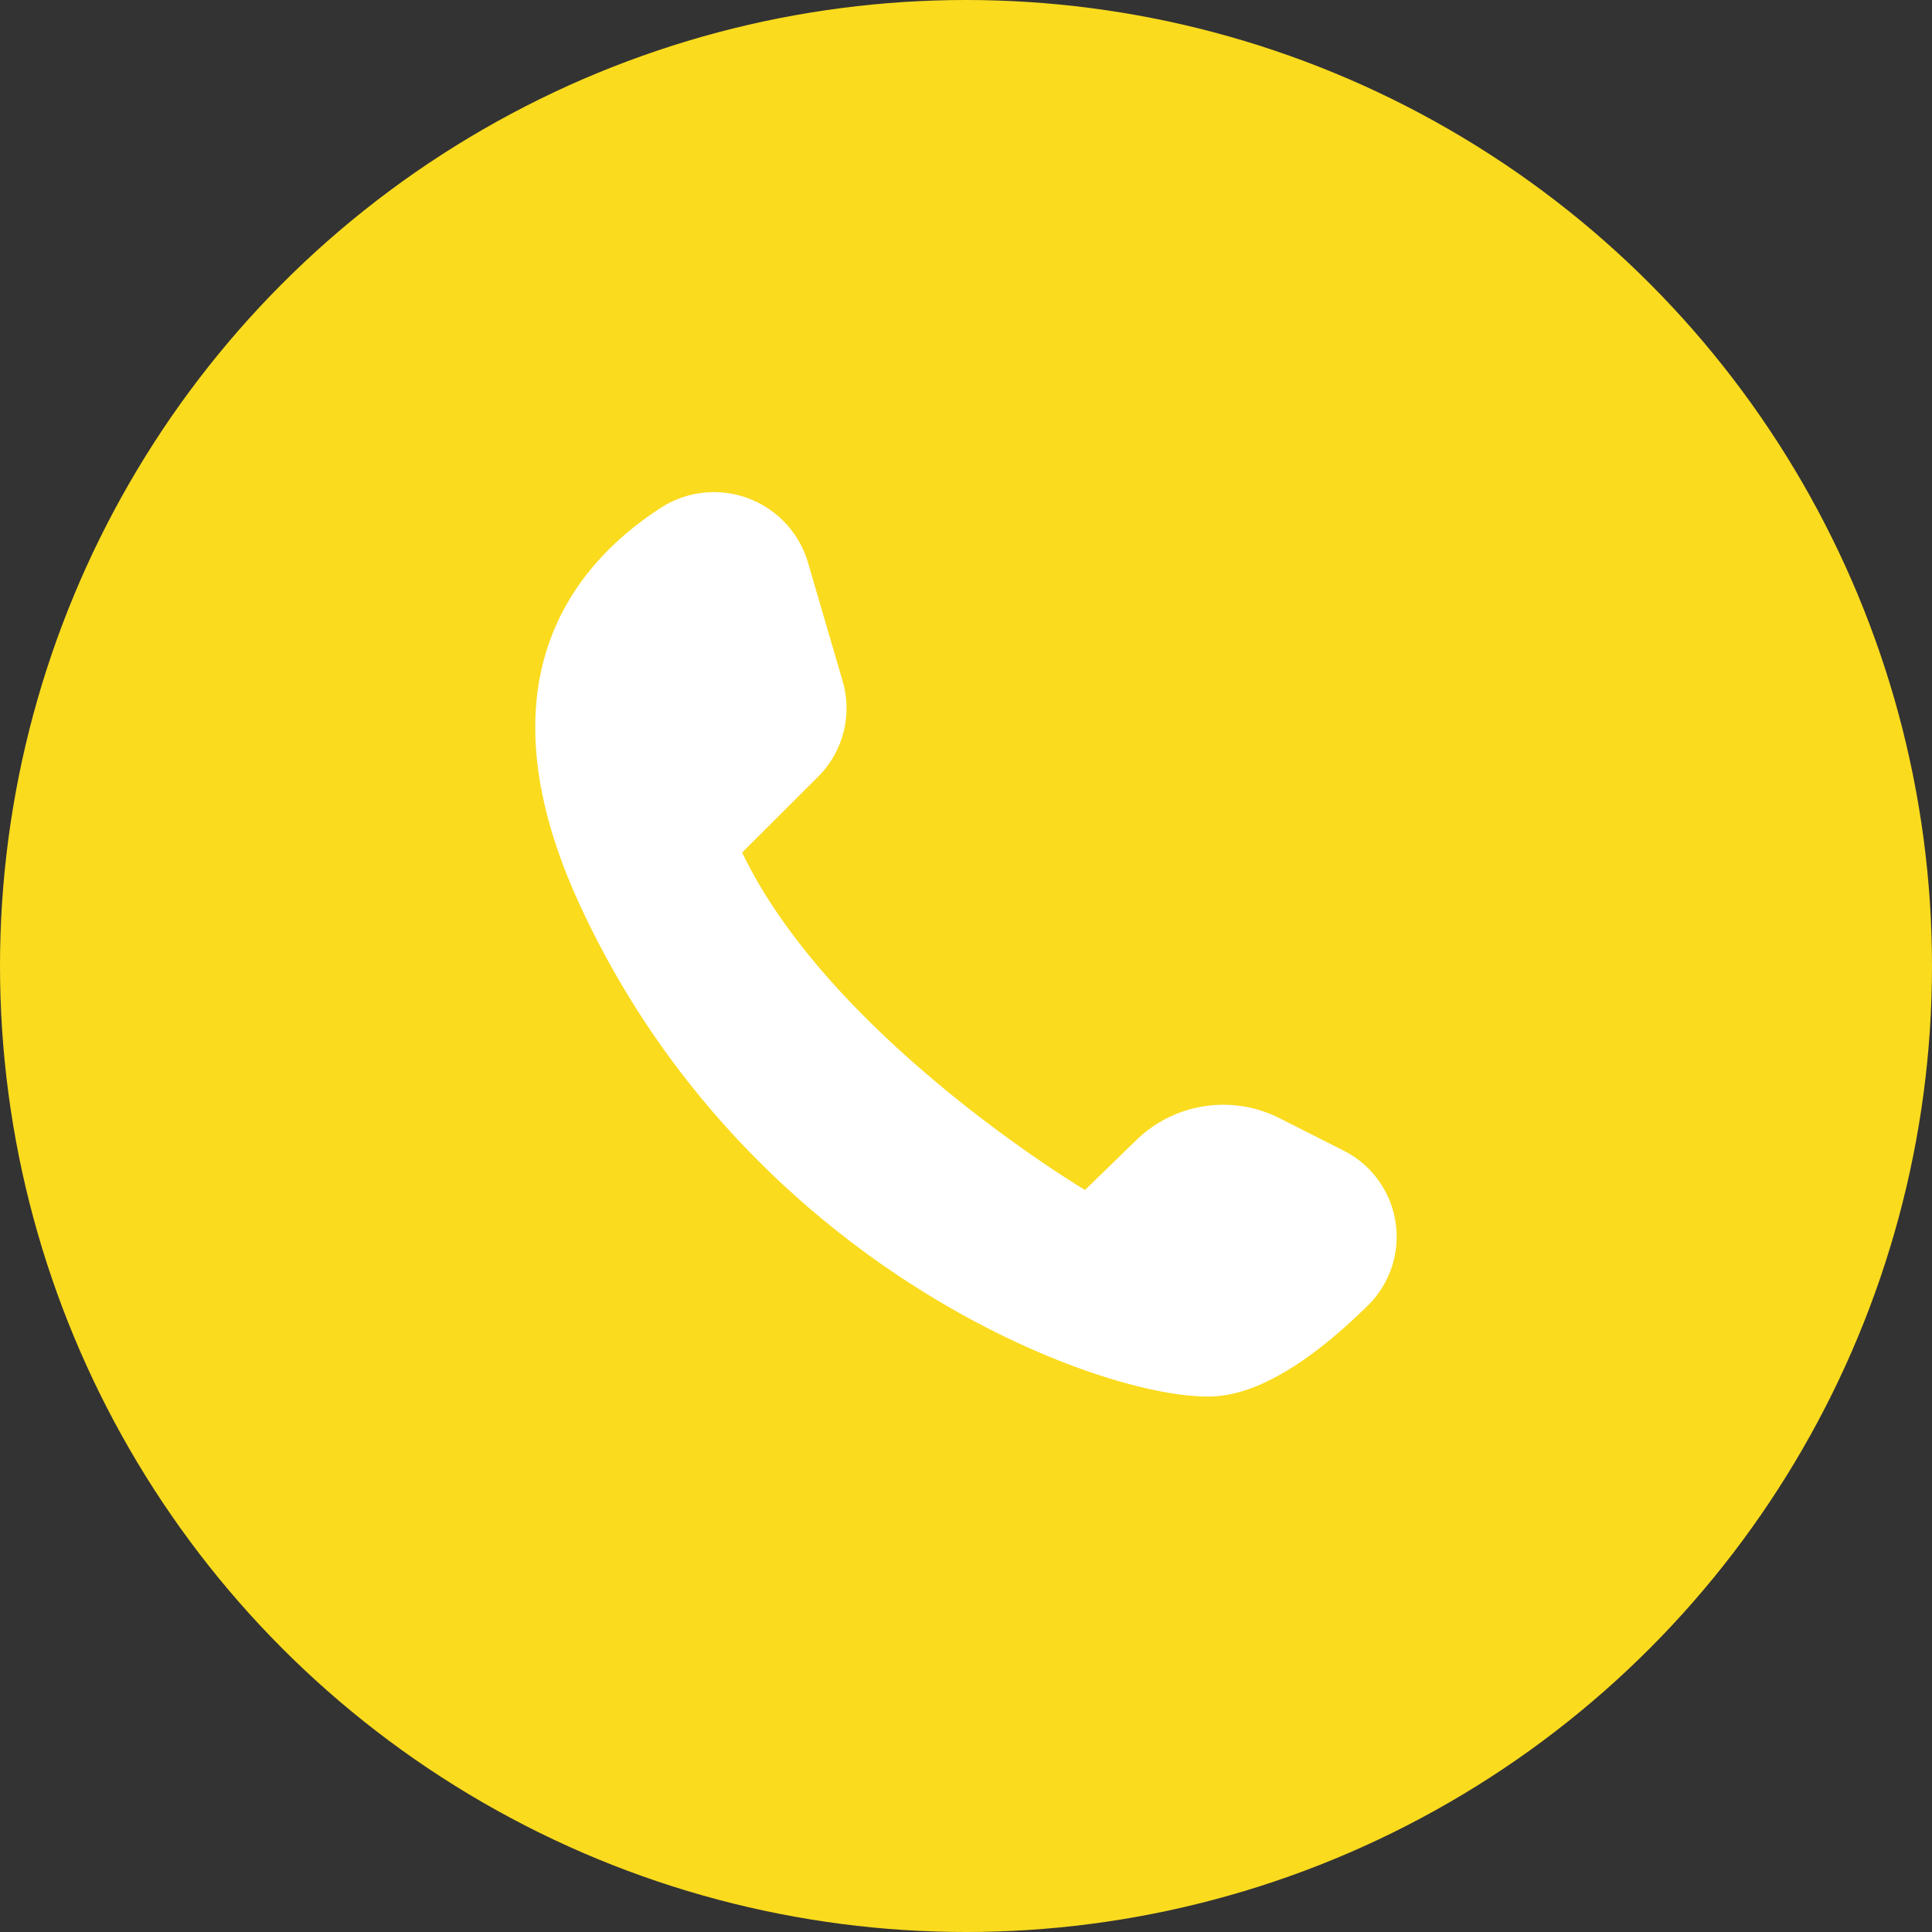
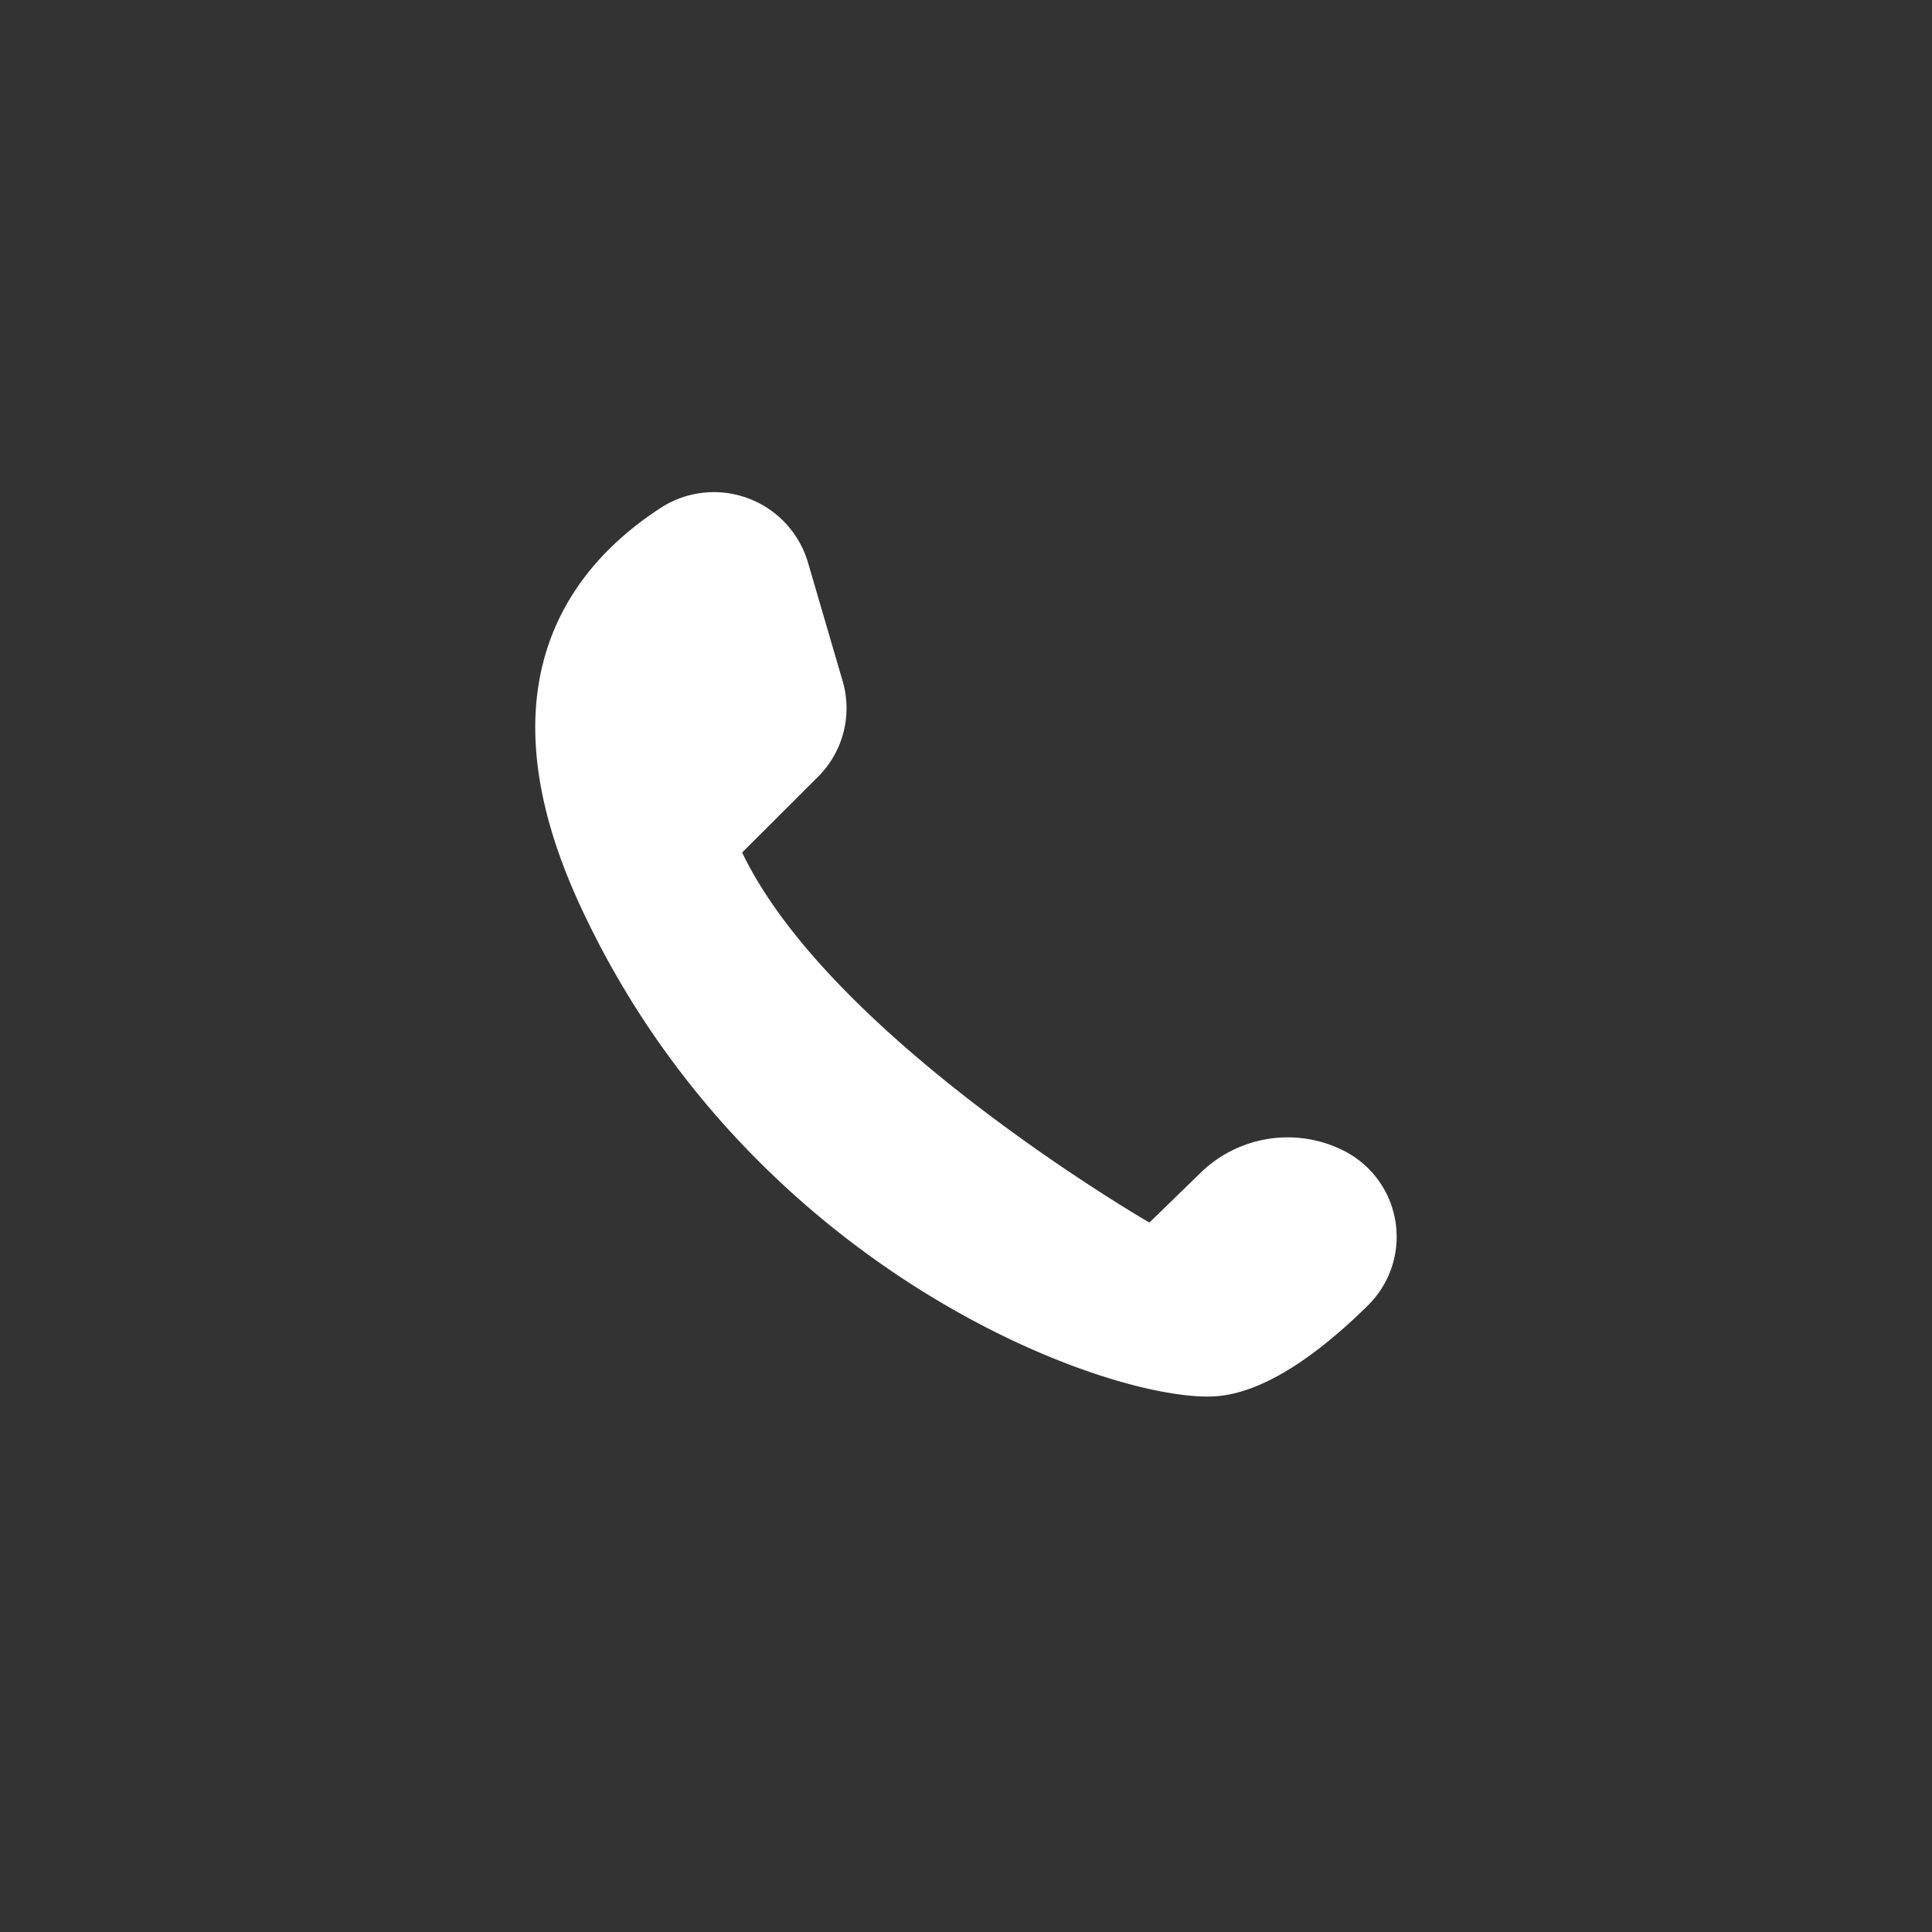
<svg xmlns="http://www.w3.org/2000/svg" id="Livello_1" data-name="Livello 1" viewBox="0 0 150 150">
  <rect x="0" y="0" width="150" height="150" fill="#333333" stroke="none" />
  <defs>
    <style>.cls-1{fill:#fadb1e;}.cls-2{fill:#fff;}</style>
  </defs>
-   <circle class="cls-1" cx="75" cy="75" r="75" />
-   <path class="cls-2" d="M57.62,66.19l5.91-5.9a7.51,7.51,0,0,0,1.89-7.42l-2.67-9.13a7.61,7.61,0,0,0-11.31-4.4c-7,4.48-14.36,13.56-6.49,30.77,13,28.36,40.73,38.62,49.17,38.31,4.06-.14,8.53-3.56,12.09-7.07a7.49,7.49,0,0,0-1.86-12l-5-2.53a9.68,9.68,0,0,0-11.11,1.68l-4,3.89S64.56,80.67,57.62,66.19Z" />
+   <path class="cls-2" d="M57.62,66.19l5.91-5.9a7.51,7.51,0,0,0,1.89-7.42l-2.67-9.13a7.61,7.61,0,0,0-11.31-4.4c-7,4.48-14.36,13.56-6.49,30.77,13,28.36,40.73,38.62,49.17,38.31,4.06-.14,8.53-3.56,12.09-7.07a7.49,7.49,0,0,0-1.86-12a9.68,9.68,0,0,0-11.11,1.68l-4,3.89S64.56,80.67,57.62,66.19Z" />
</svg>